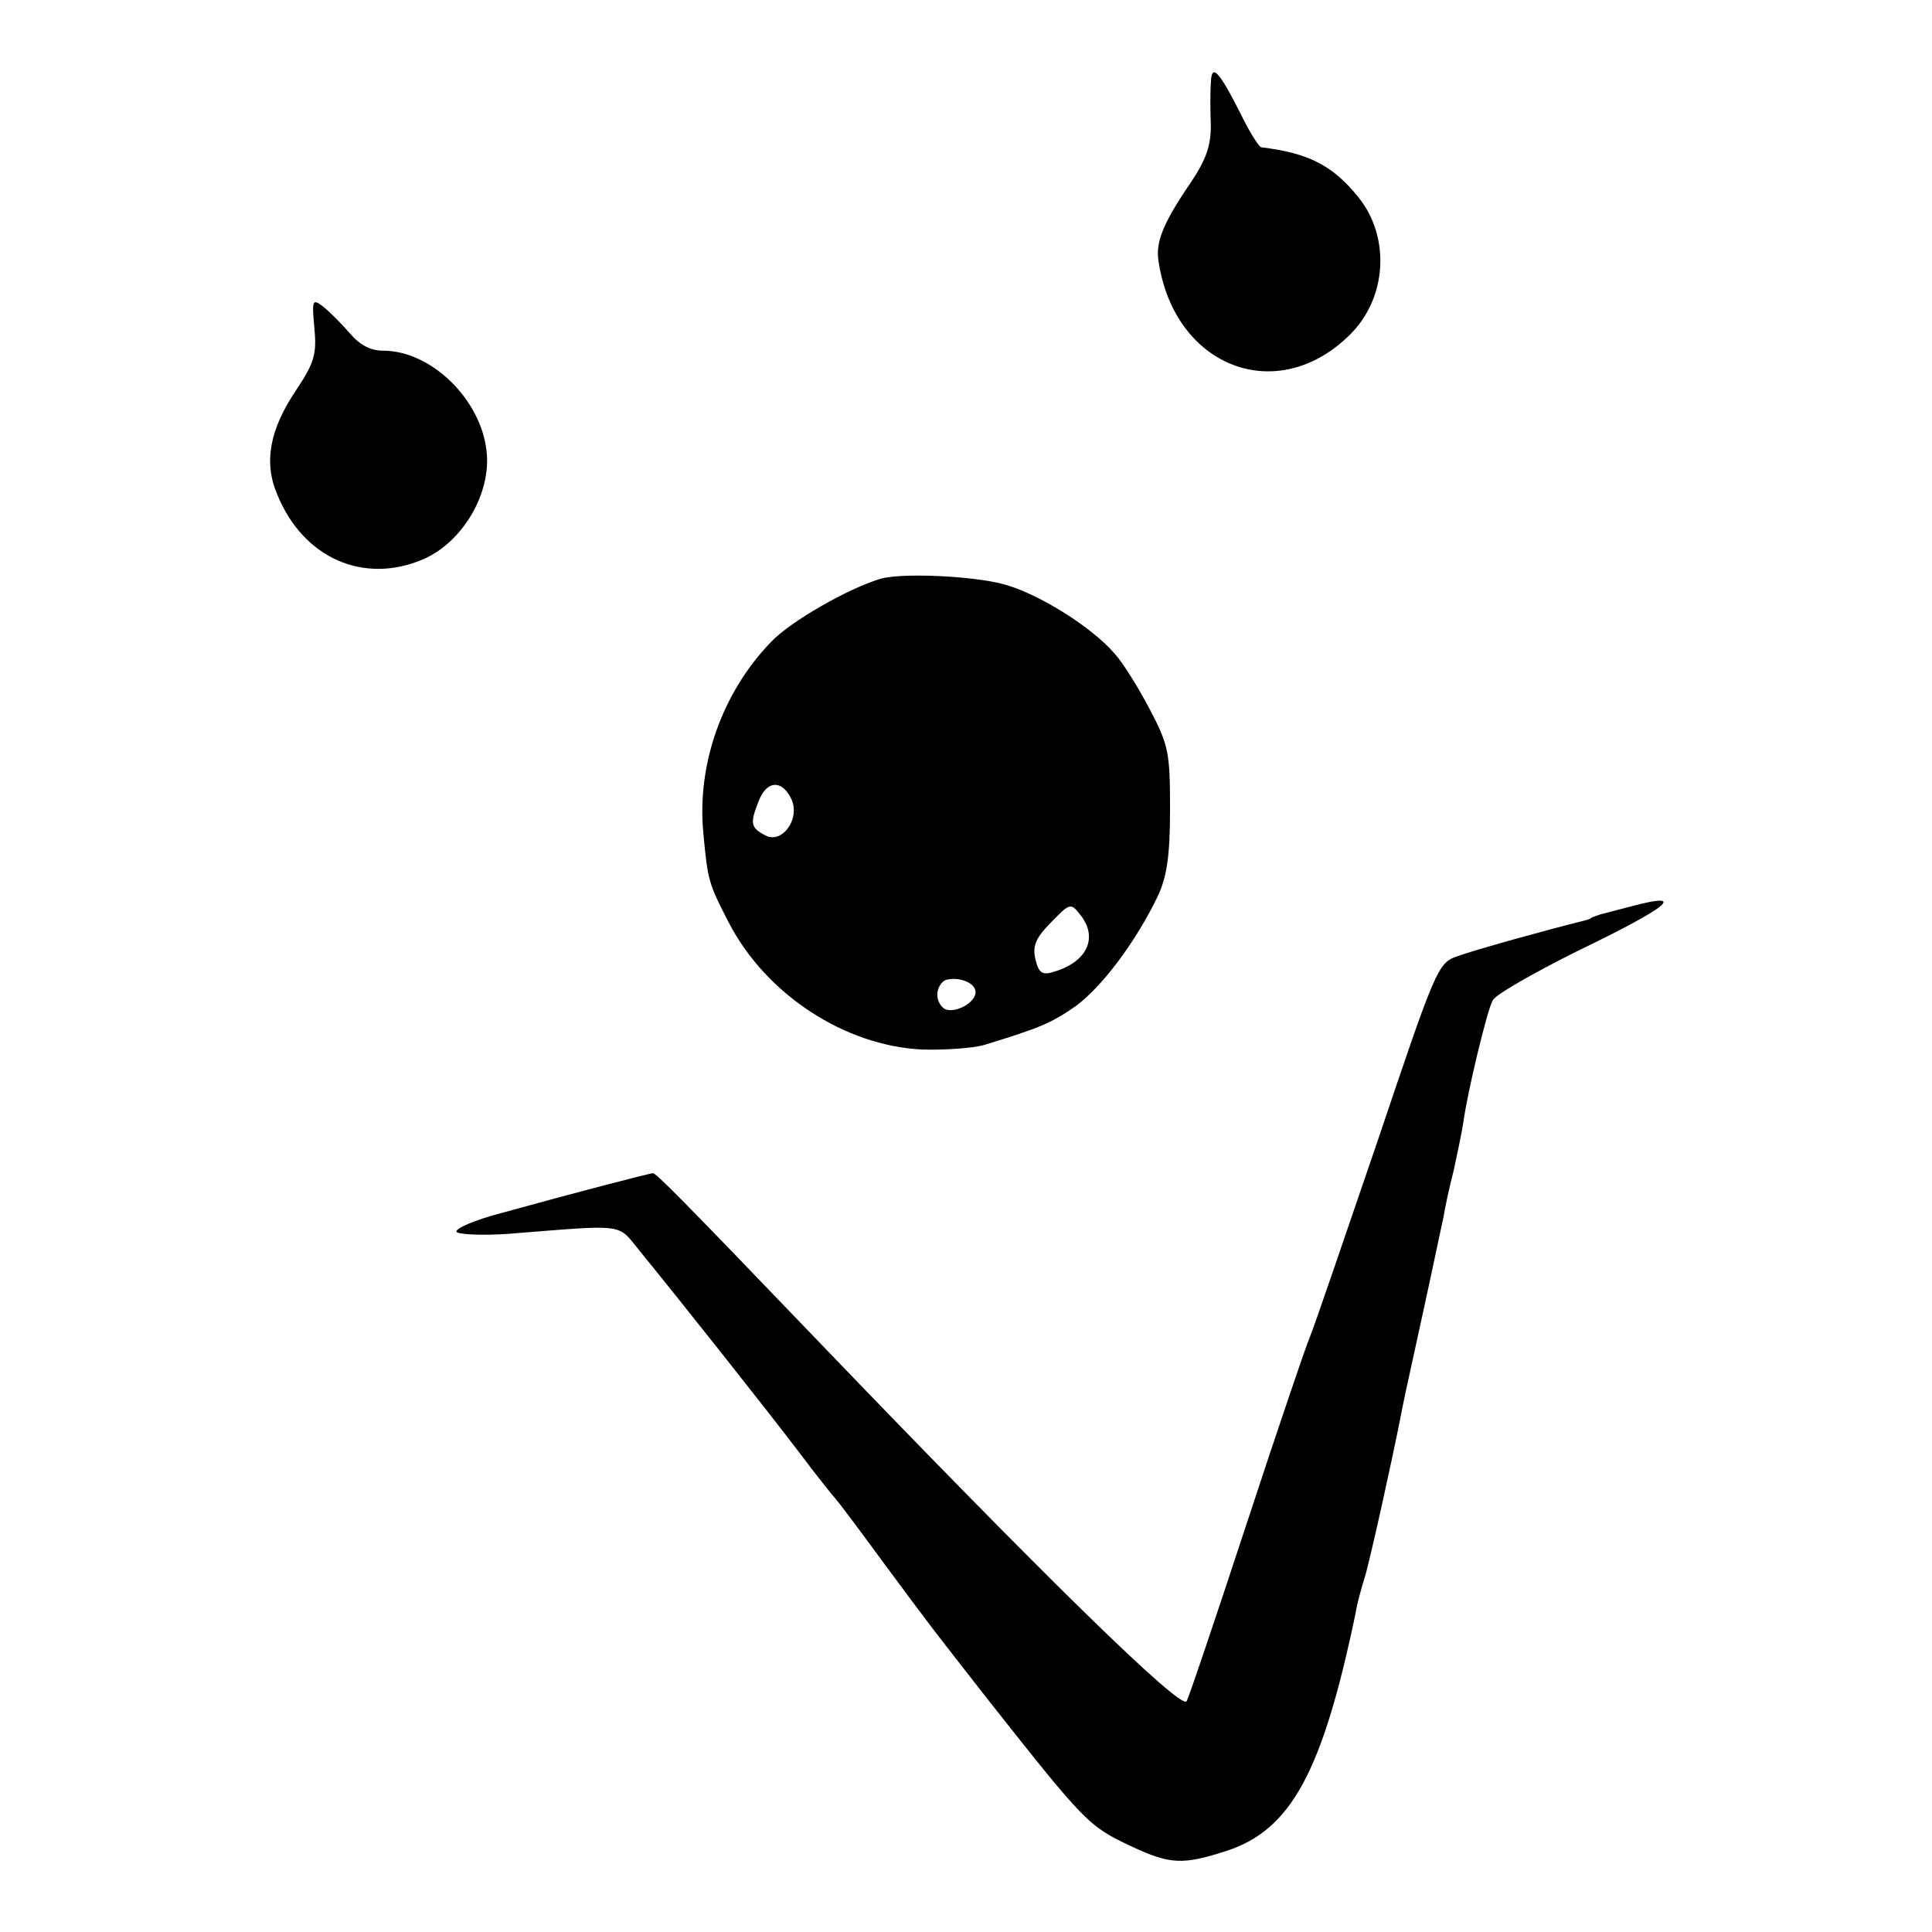
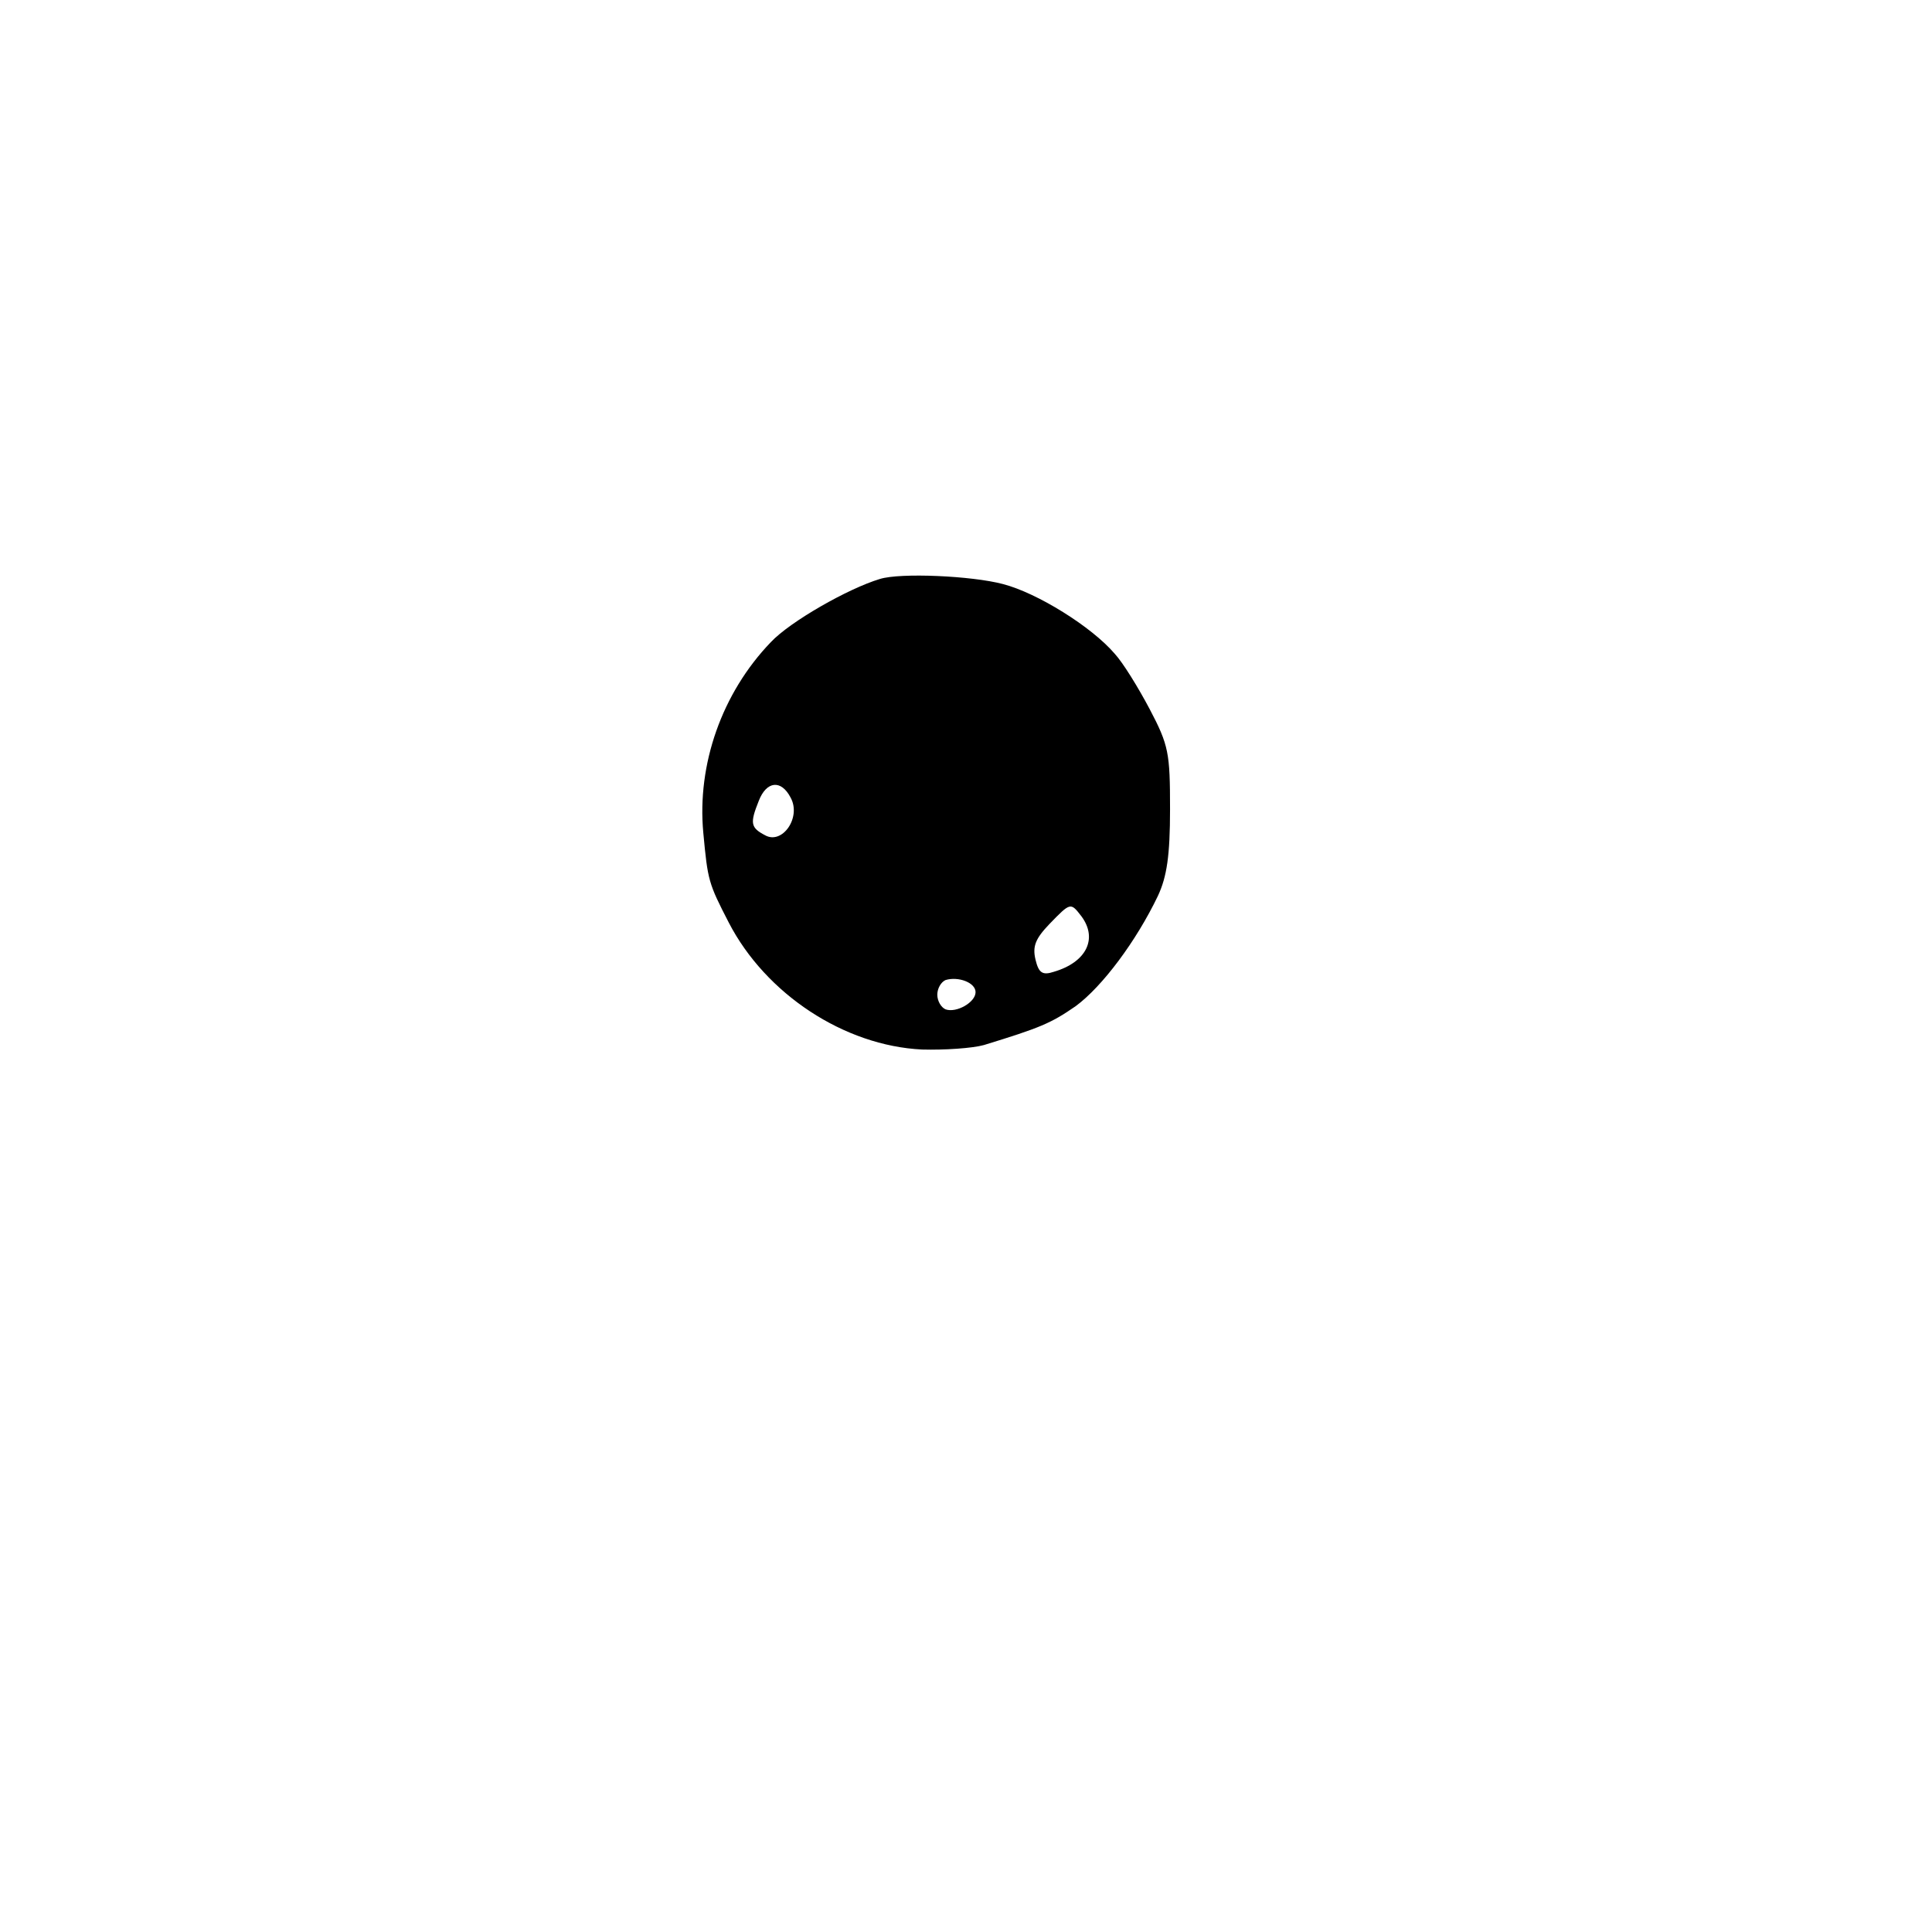
<svg xmlns="http://www.w3.org/2000/svg" version="1.0" width="303pt" height="303pt" viewBox="0 0 303 303" preserveAspectRatio="xMidYMid meet">
  <g transform="translate(0,303) scale(0.1,-0.1)" fill="#000000" stroke="none">
-     <path d="M1899 2900 c-1 -14 -1 -44 0 -67 0 -31 -7 -53 -32 -90 -43 -63 -55 -93 -50 -123 25 -166 186 -228 300 -115 58 57 64 152 14 215 -41 51 -79 70 -153 79 -4 1 -19 25 -33 54 -34 67 -45 78 -46 47z" />
-     <path d="M493 2516 c4 -41 0 -55 -28 -97 -42 -62 -52 -114 -30 -165 41 -100 136 -141 229 -101 62 27 107 104 99 170 -9 81 -87 157 -162 157 -20 0 -37 9 -53 28 -13 15 -31 33 -41 41 -17 13 -18 11 -14 -33z" />
-     <path d="M1380 2122 c-50 -15 -141 -67 -171 -99 -77 -80 -116 -192 -106 -299 7 -75 8 -79 40 -141 58 -112 181 -193 303 -199 35 -1 79 2 97 7 88 27 105 34 144 61 42 31 95 102 129 173 14 30 19 63 19 136 0 88 -2 100 -32 157 -18 34 -42 73 -55 87 -36 42 -121 95 -175 109 -49 13 -161 18 -193 8z m-140 -343 c17 -31 -13 -74 -40 -59 -23 12 -24 19 -10 54 12 31 35 34 50 5z m456 -186 c26 -35 8 -72 -43 -87 -18 -6 -24 -2 -29 19 -5 21 0 33 22 56 33 34 33 34 50 12z m-166 -119 c0 -16 -30 -33 -47 -27 -7 3 -13 13 -13 23 0 10 6 20 13 23 20 6 47 -4 47 -19z" />
-     <path d="M2560 1609 c-19 -5 -42 -11 -50 -13 -8 -3 -15 -5 -15 -6 0 -1 -7 -3 -15 -5 -45 -11 -169 -45 -195 -55 -30 -10 -34 -21 -124 -288 -52 -152 -99 -290 -106 -307 -7 -16 -52 -149 -100 -295 -48 -146 -90 -271 -94 -278 -8 -15 -222 194 -582 569 -213 222 -250 259 -255 259 -5 0 -128 -32 -236 -62 -43 -11 -75 -25 -72 -30 3 -4 40 -6 82 -3 189 15 169 17 207 -29 62 -76 200 -250 250 -316 27 -36 52 -67 55 -70 3 -3 37 -48 75 -100 80 -108 71 -96 164 -215 154 -195 158 -199 226 -231 60 -28 80 -29 148 -7 102 33 151 124 203 373 2 14 9 39 14 55 8 25 43 184 56 250 5 26 7 36 38 177 14 64 27 127 30 140 2 13 9 46 16 73 6 28 13 61 15 75 6 45 37 175 46 191 4 9 64 43 132 77 145 70 174 94 87 71z" />
+     <path d="M1380 2122 c-50 -15 -141 -67 -171 -99 -77 -80 -116 -192 -106 -299 7 -75 8 -79 40 -141 58 -112 181 -193 303 -199 35 -1 79 2 97 7 88 27 105 34 144 61 42 31 95 102 129 173 14 30 19 63 19 136 0 88 -2 100 -32 157 -18 34 -42 73 -55 87 -36 42 -121 95 -175 109 -49 13 -161 18 -193 8z m-140 -343 c17 -31 -13 -74 -40 -59 -23 12 -24 19 -10 54 12 31 35 34 50 5z m456 -186 c26 -35 8 -72 -43 -87 -18 -6 -24 -2 -29 19 -5 21 0 33 22 56 33 34 33 34 50 12m-166 -119 c0 -16 -30 -33 -47 -27 -7 3 -13 13 -13 23 0 10 6 20 13 23 20 6 47 -4 47 -19z" />
  </g>
</svg>